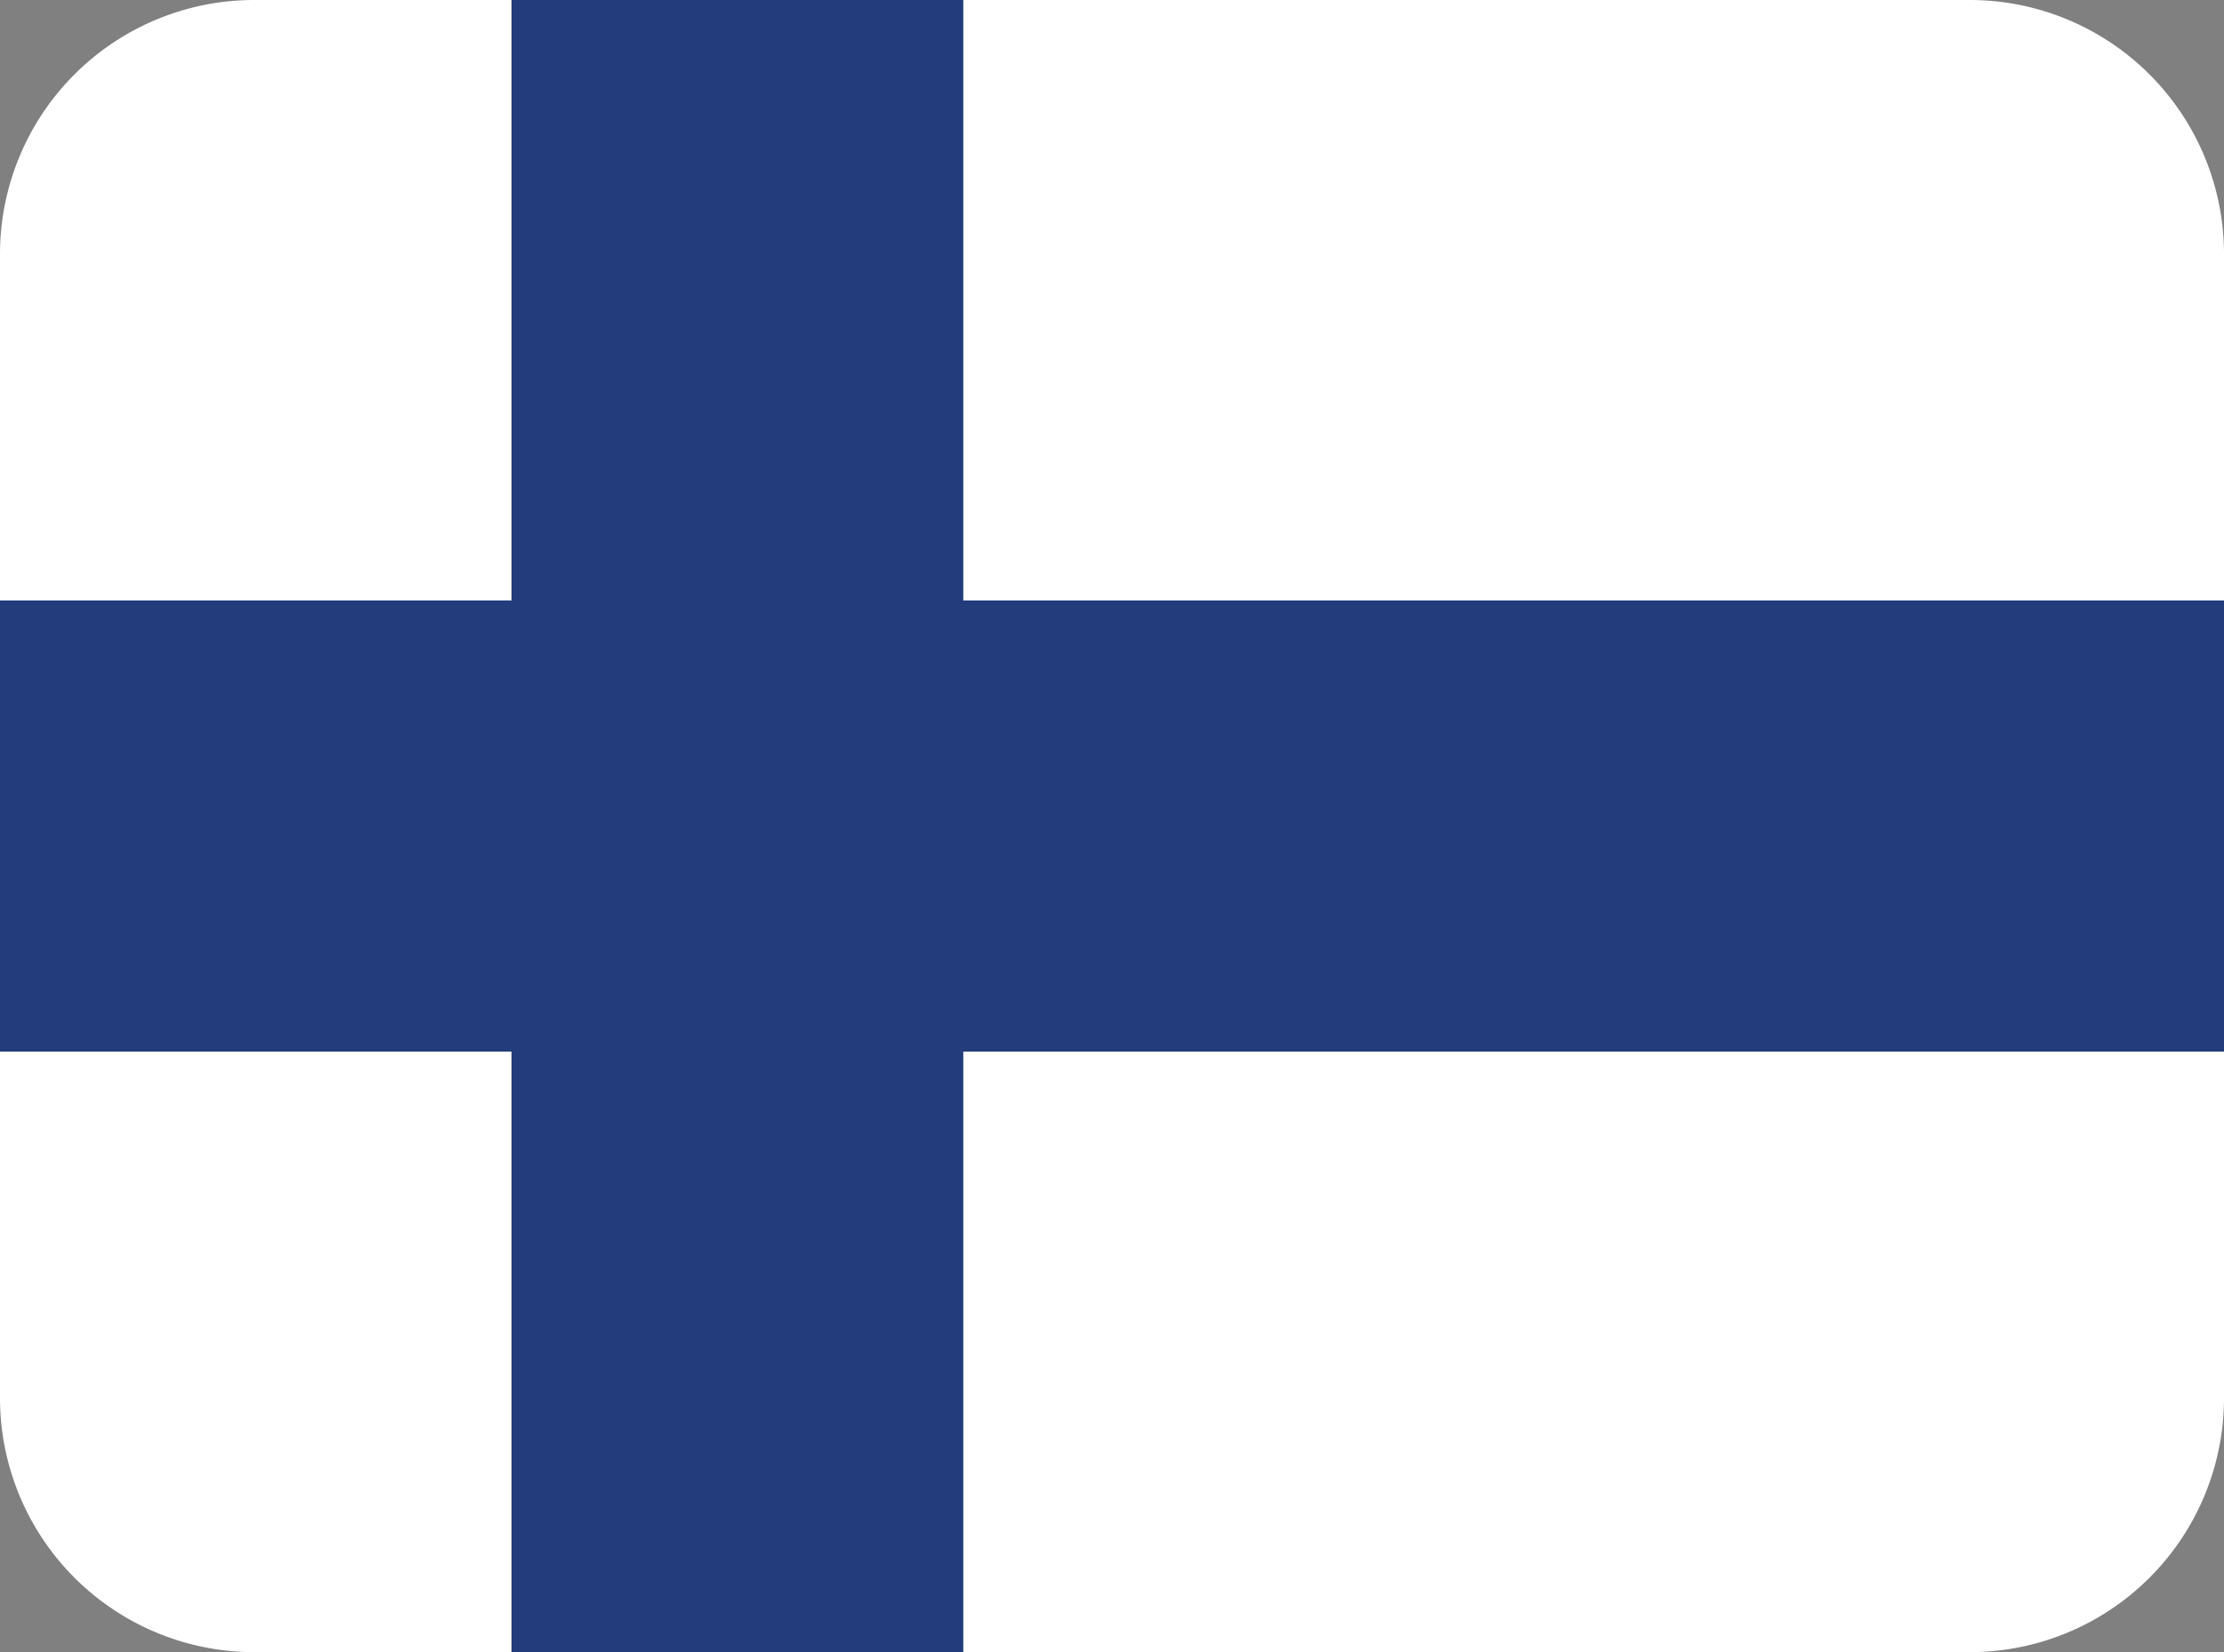
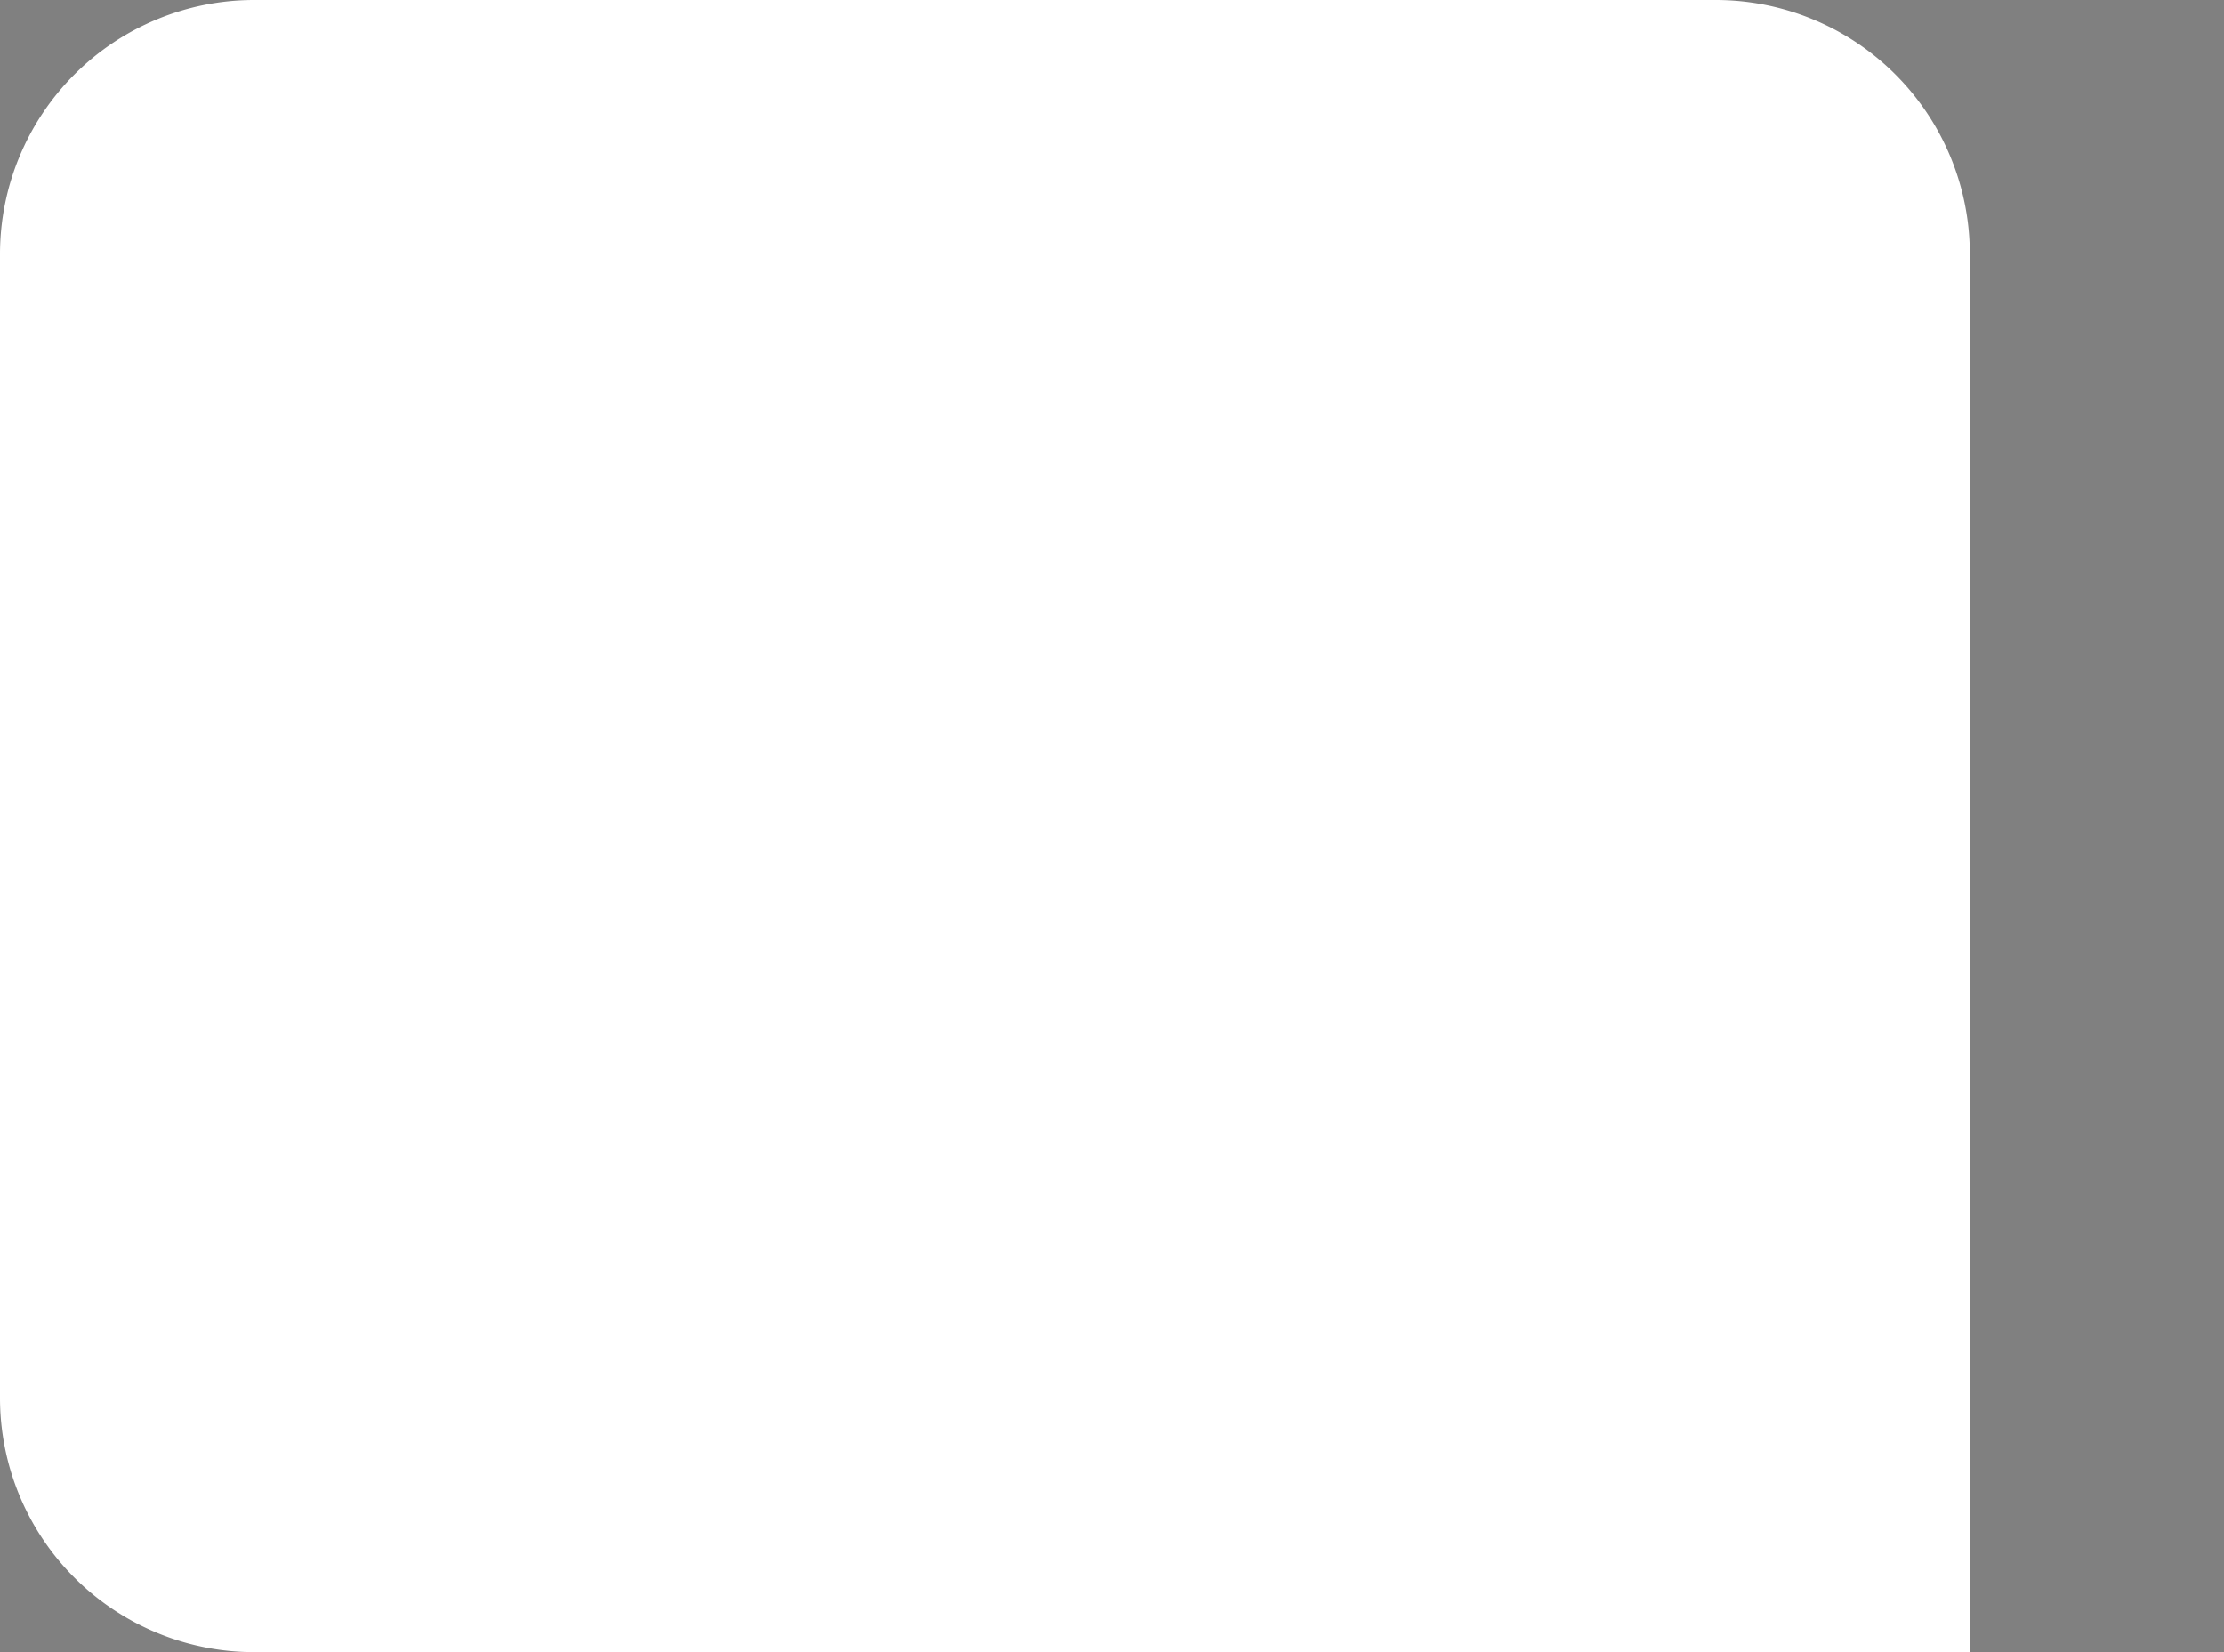
<svg xmlns="http://www.w3.org/2000/svg" width="35" height="26" viewBox="0 0 35 26">
  <rect x="0" y="0" width="35" height="26" fill="#808080" stroke="none" />
  <title>fi</title>
  <g>
-     <path d="M17.5,26H31a4,4,0,0,0,4-4V4a4,4,0,0,0-4-4H4A4,4,0,0,0,0,4V22a4,4,0,0,0,4,4Z" fill="#fff" fill-rule="evenodd" />
-     <polygon points="35 9.45 15.16 9.45 15.16 0 8.05 0 8.05 9.45 0 9.45 0 16.55 8.05 16.55 8.05 26 15.16 26 15.16 16.55 35 16.55 35 9.45" fill="#233c7b" fill-rule="evenodd" />
+     <path d="M17.5,26H31V4a4,4,0,0,0-4-4H4A4,4,0,0,0,0,4V22a4,4,0,0,0,4,4Z" fill="#fff" fill-rule="evenodd" />
  </g>
</svg>